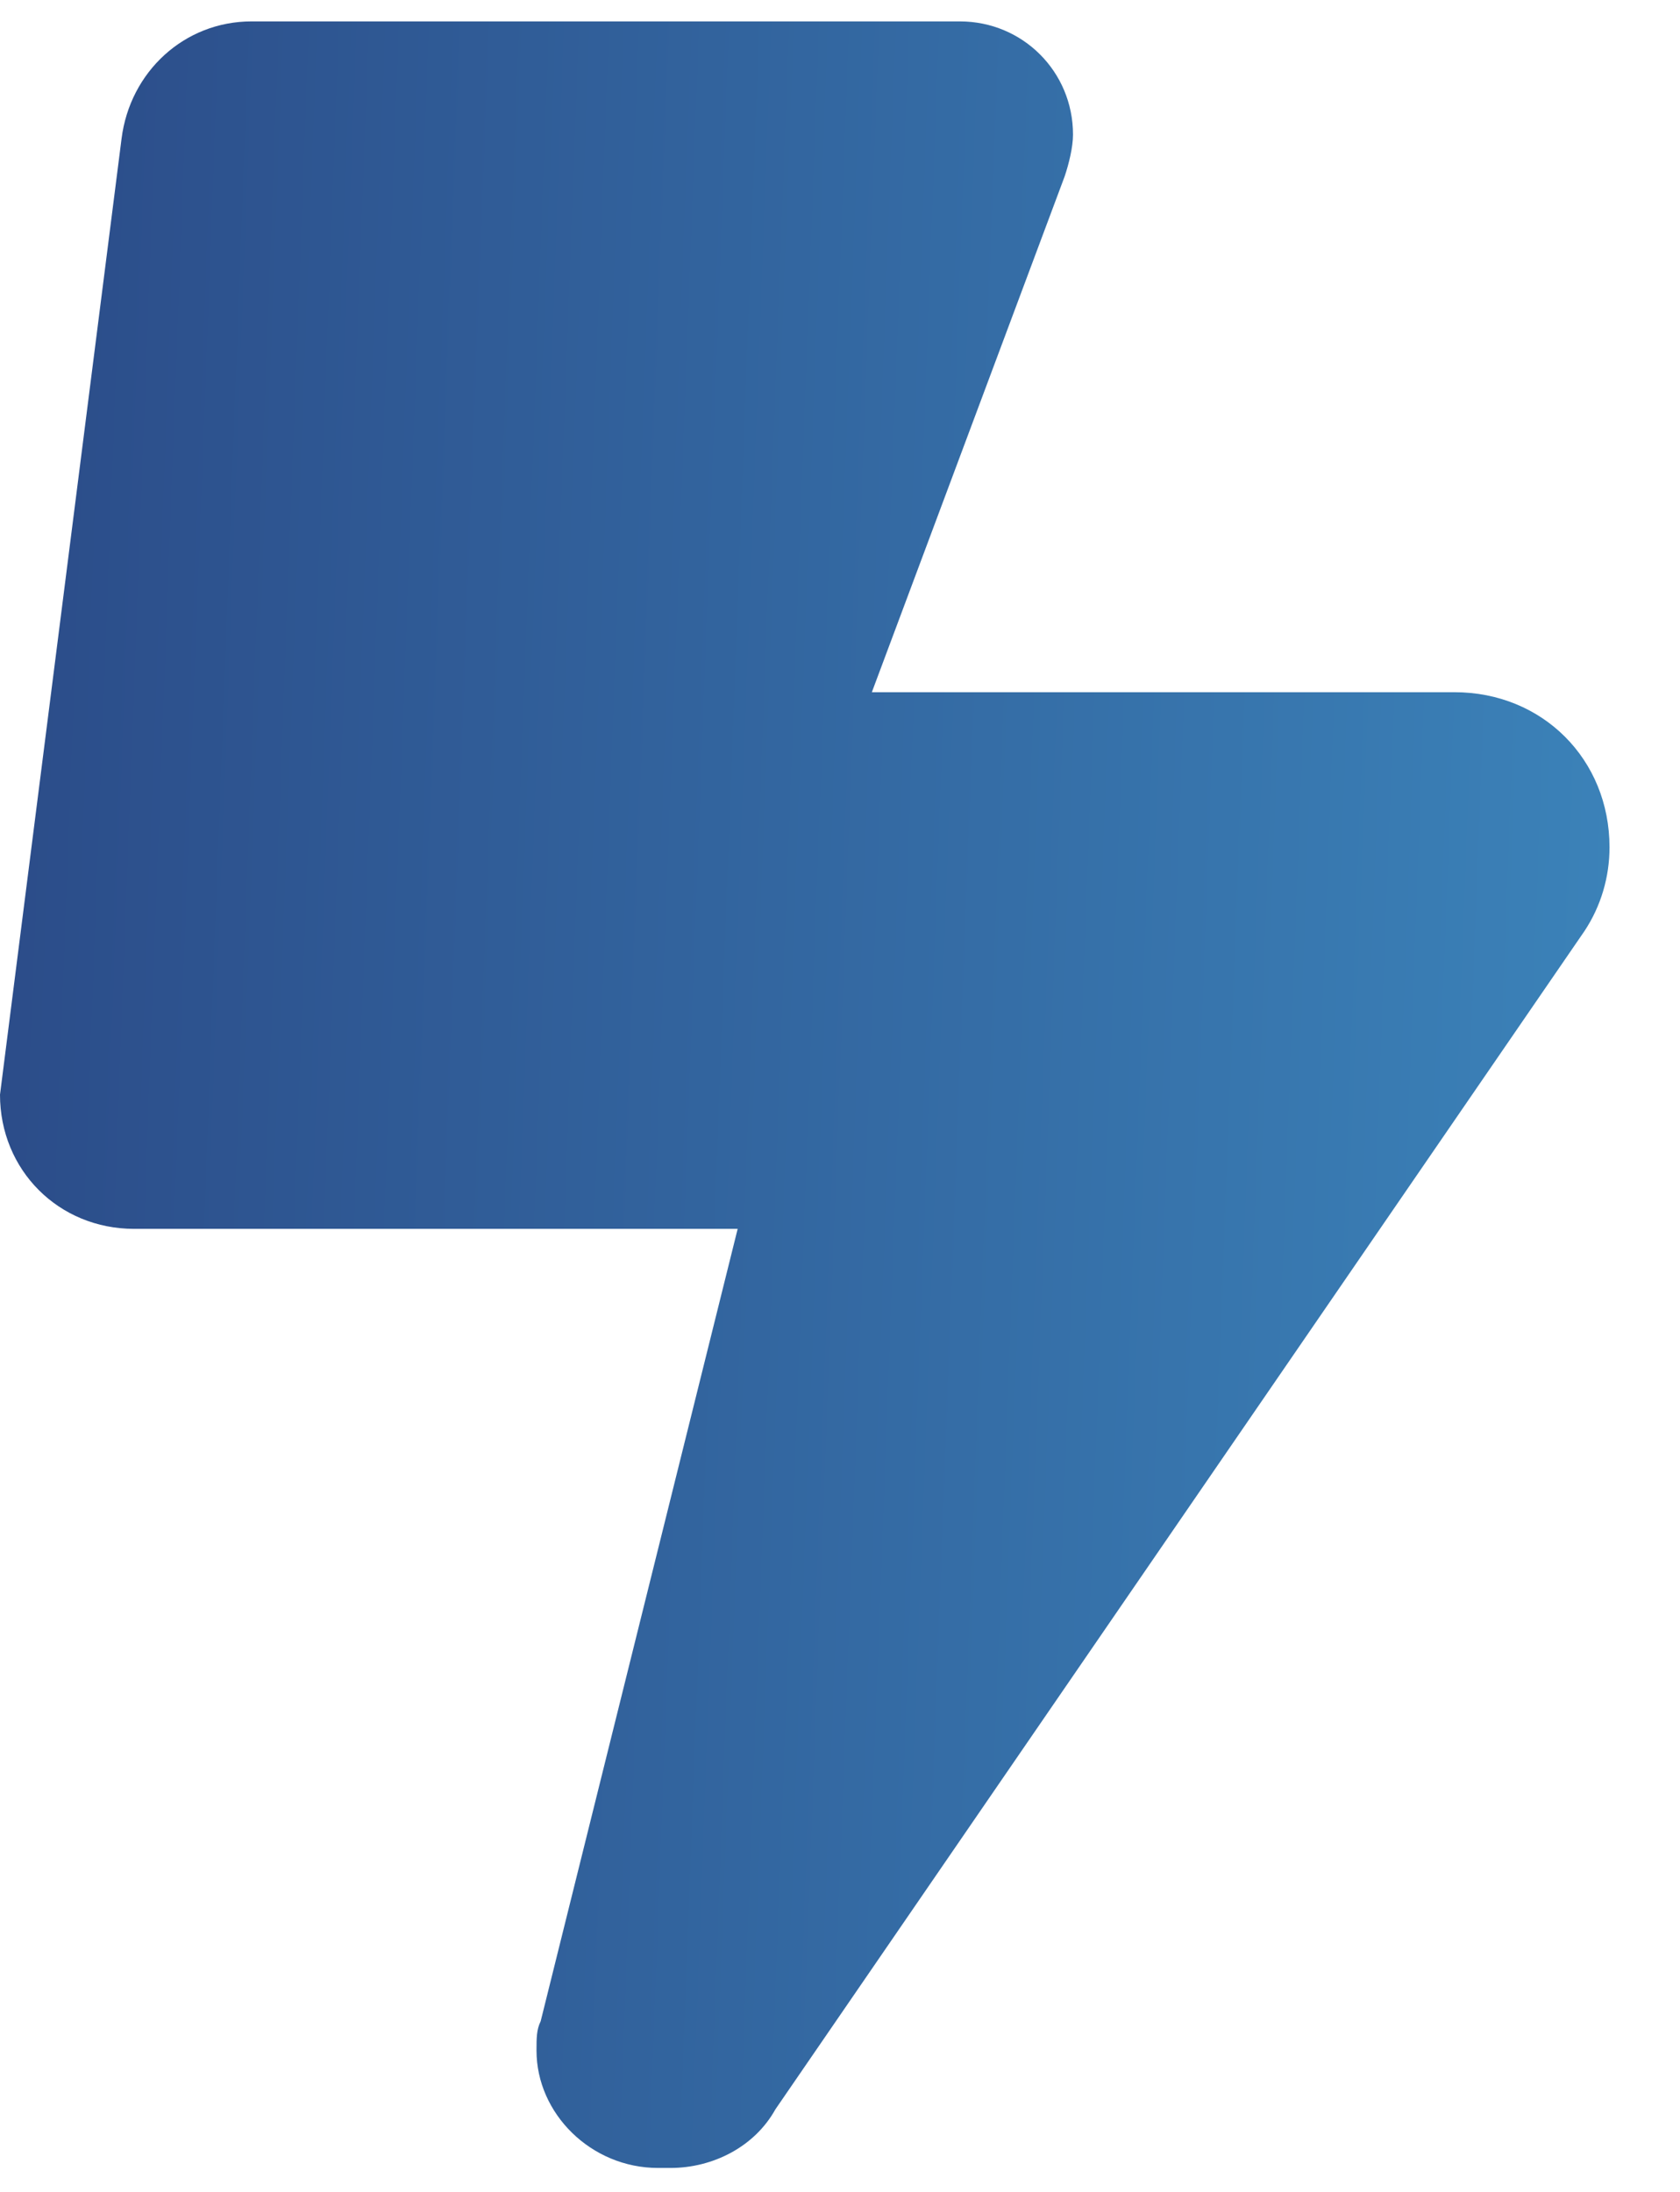
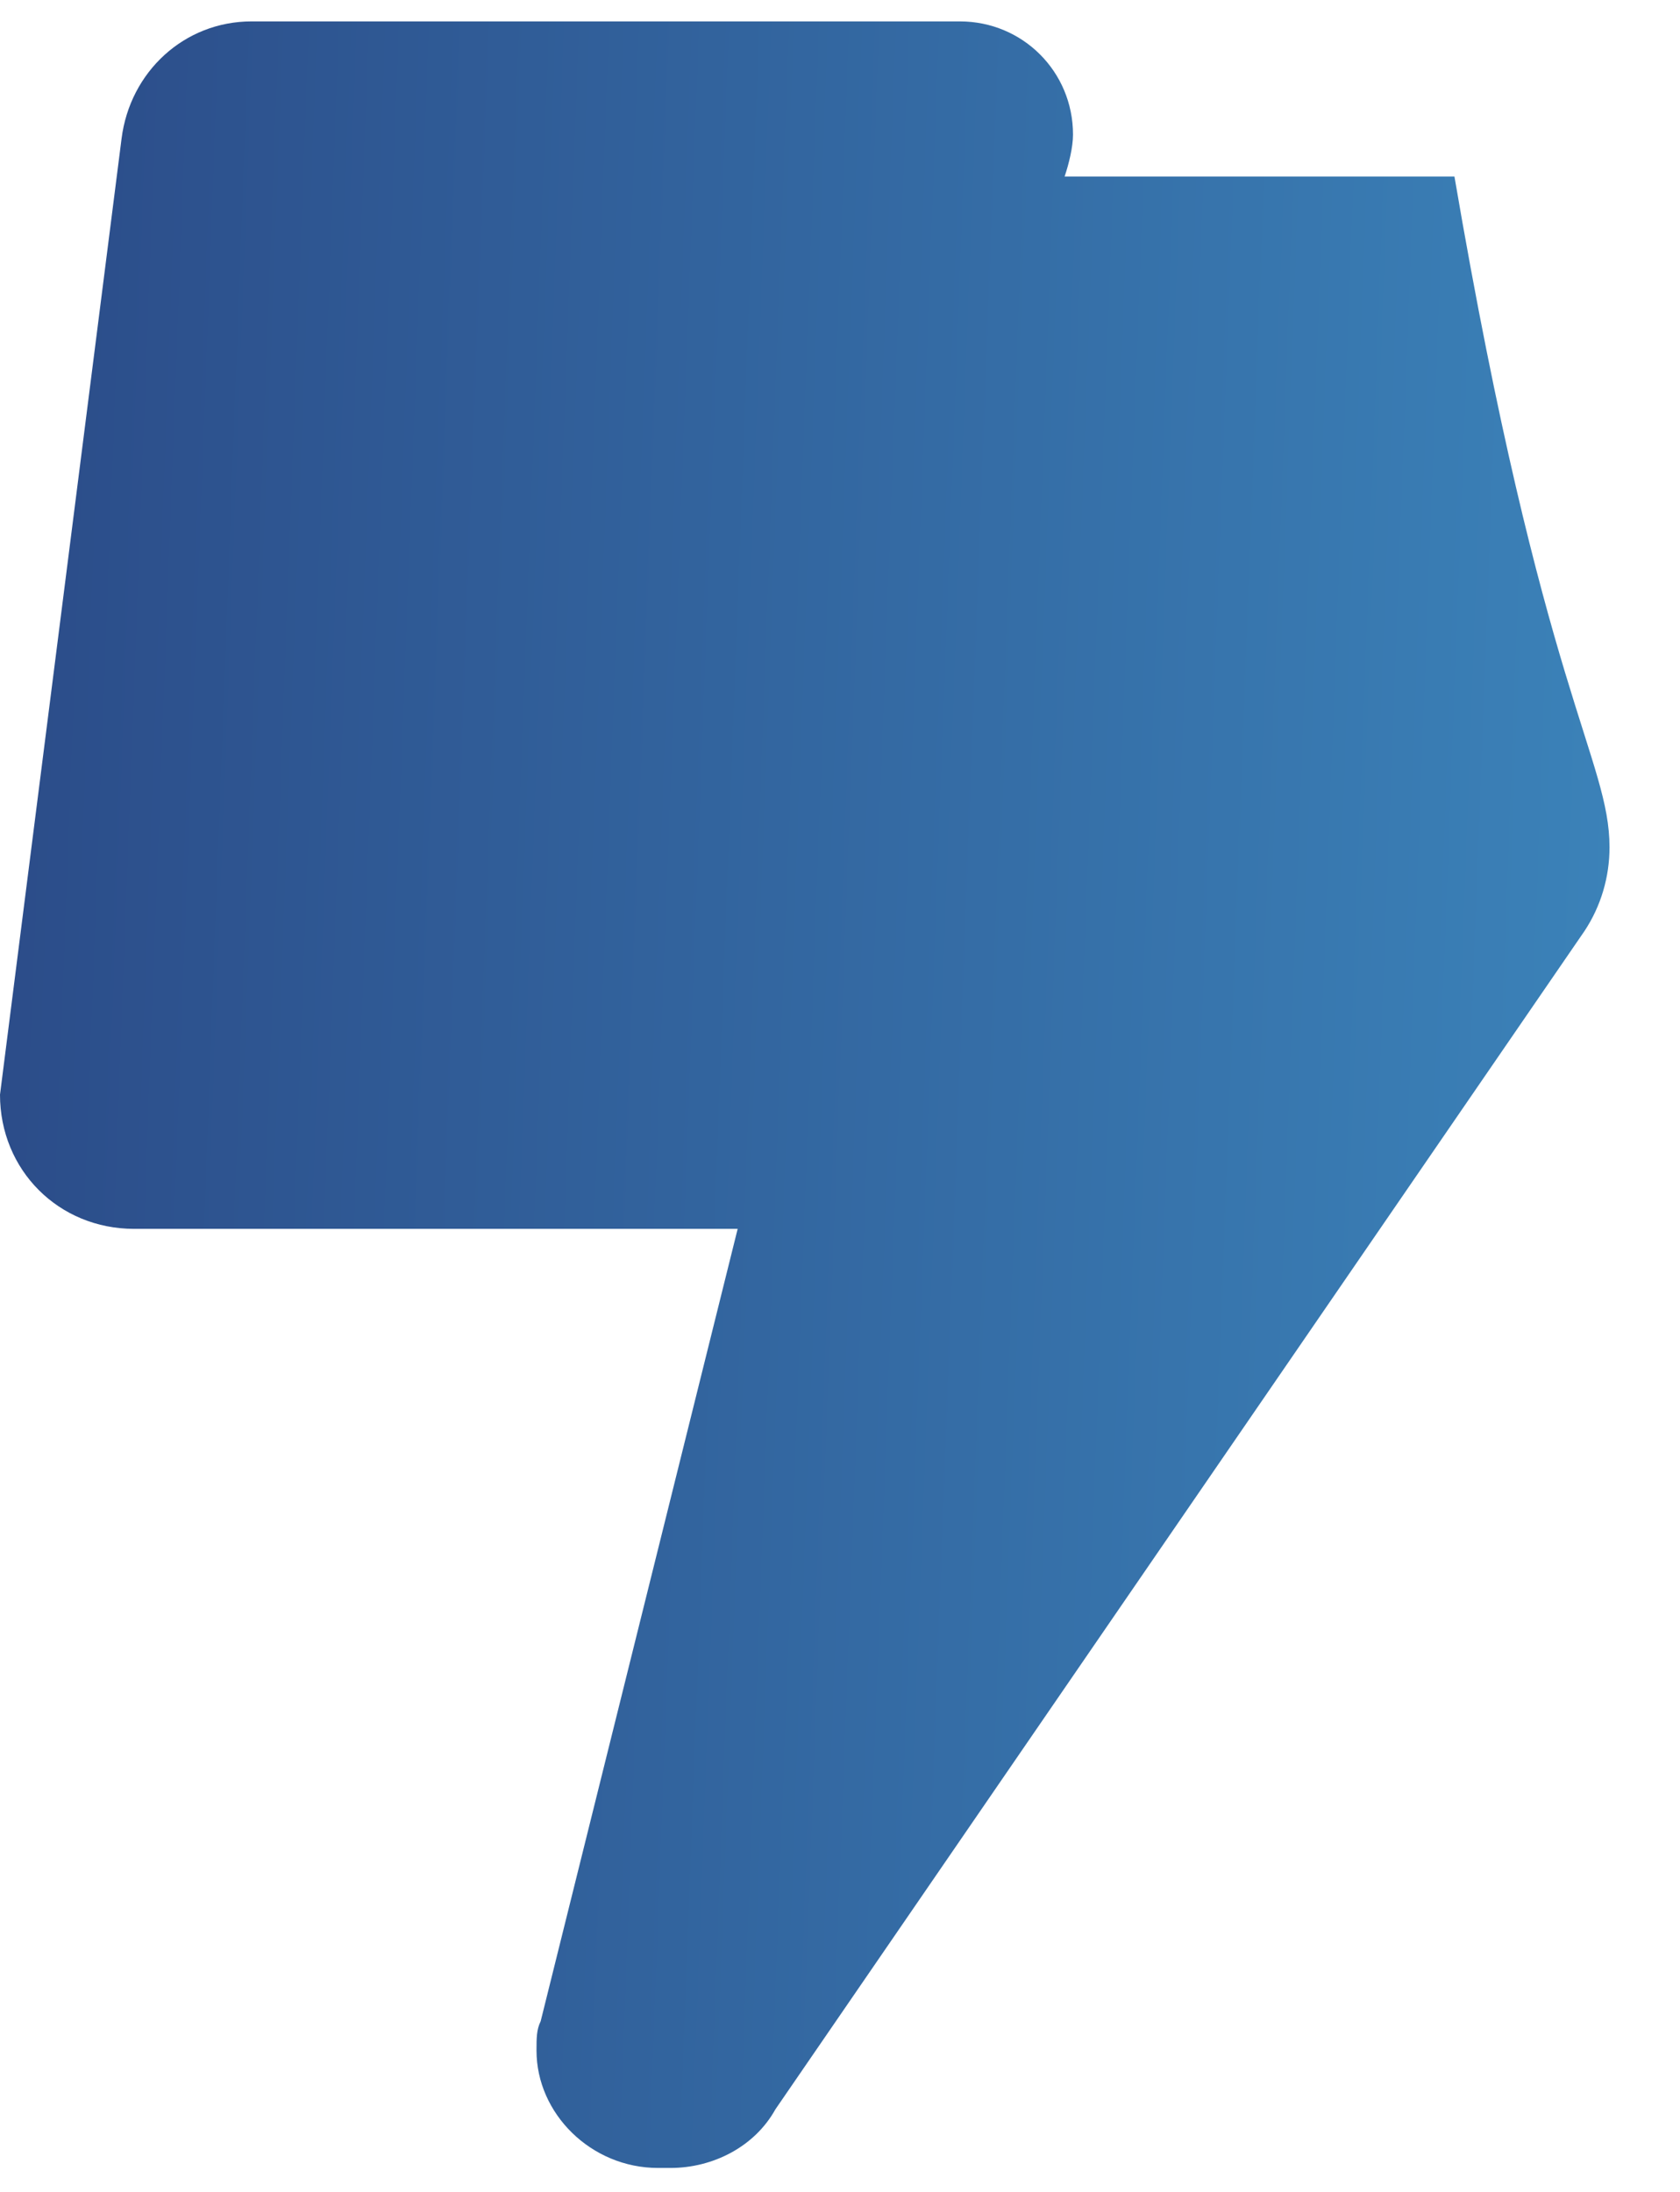
<svg xmlns="http://www.w3.org/2000/svg" width="23" height="30" viewBox="0 0 23 30" fill="none">
-   <path d="M0 14.982L1.664 1.899C1.779 0.981 2.525 0.293 3.443 0.293H13.141C14.001 0.293 14.69 0.981 14.69 1.842C14.69 2.014 14.633 2.244 14.575 2.416L11.936 9.474H19.912C21.117 9.474 22.035 10.392 22.035 11.597C22.035 11.999 21.92 12.4 21.691 12.745L10.616 28.869C10.329 29.386 9.755 29.672 9.181 29.672H9.009C8.091 29.672 7.345 28.927 7.345 28.066C7.345 27.894 7.345 27.779 7.402 27.664L10.099 16.819H1.836C0.803 16.819 0 16.015 0 14.982Z" fill="url(#paint0_linear_4611_22932)" />
+   <path d="M0 14.982L1.664 1.899C1.779 0.981 2.525 0.293 3.443 0.293H13.141C14.001 0.293 14.69 0.981 14.69 1.842C14.69 2.014 14.633 2.244 14.575 2.416H19.912C21.117 9.474 22.035 10.392 22.035 11.597C22.035 11.999 21.92 12.4 21.691 12.745L10.616 28.869C10.329 29.386 9.755 29.672 9.181 29.672H9.009C8.091 29.672 7.345 28.927 7.345 28.066C7.345 27.894 7.345 27.779 7.402 27.664L10.099 16.819H1.836C0.803 16.819 0 16.015 0 14.982Z" fill="url(#paint0_linear_4611_22932)" />
  <defs>
    <linearGradient id="paint0_linear_4611_22932" x1="2.03044e-08" y1="-1.947" x2="31.183" y2="-0.778" gradientUnits="userSpaceOnUse">
      <stop stop-color="#2B4B88" />
      <stop offset="1" stop-color="#4197CB" />
    </linearGradient>
  </defs>
</svg>